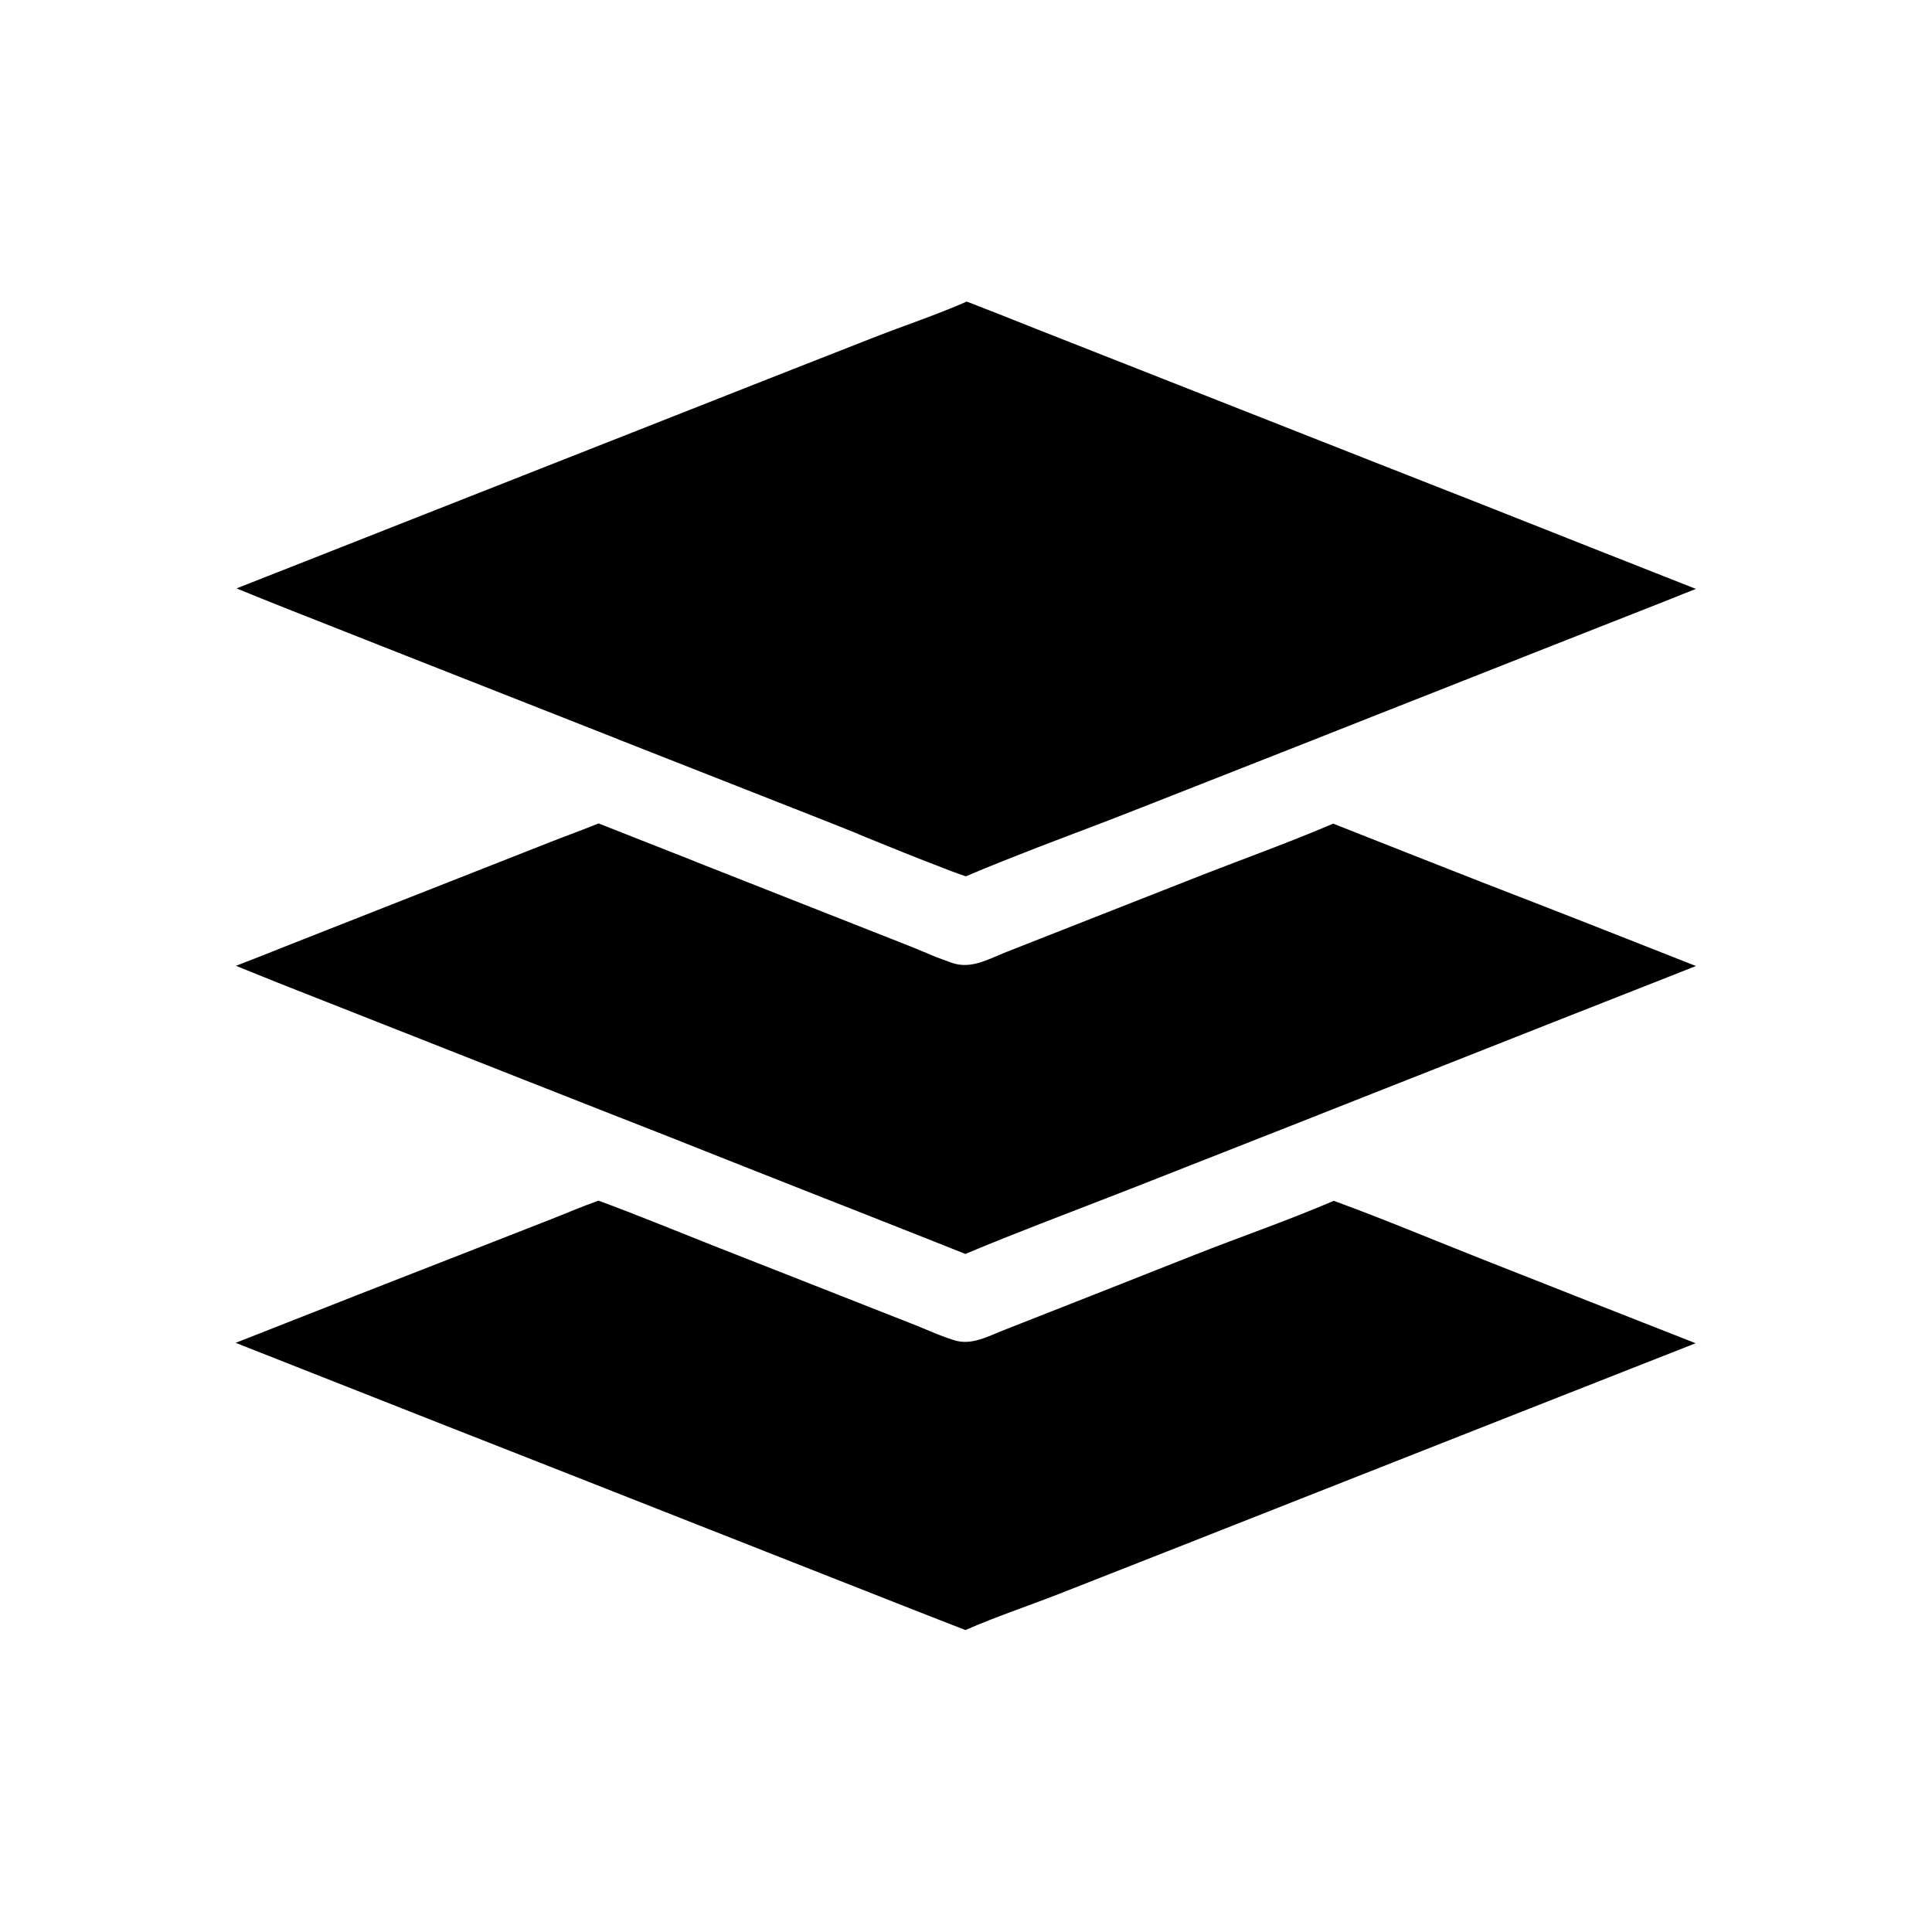
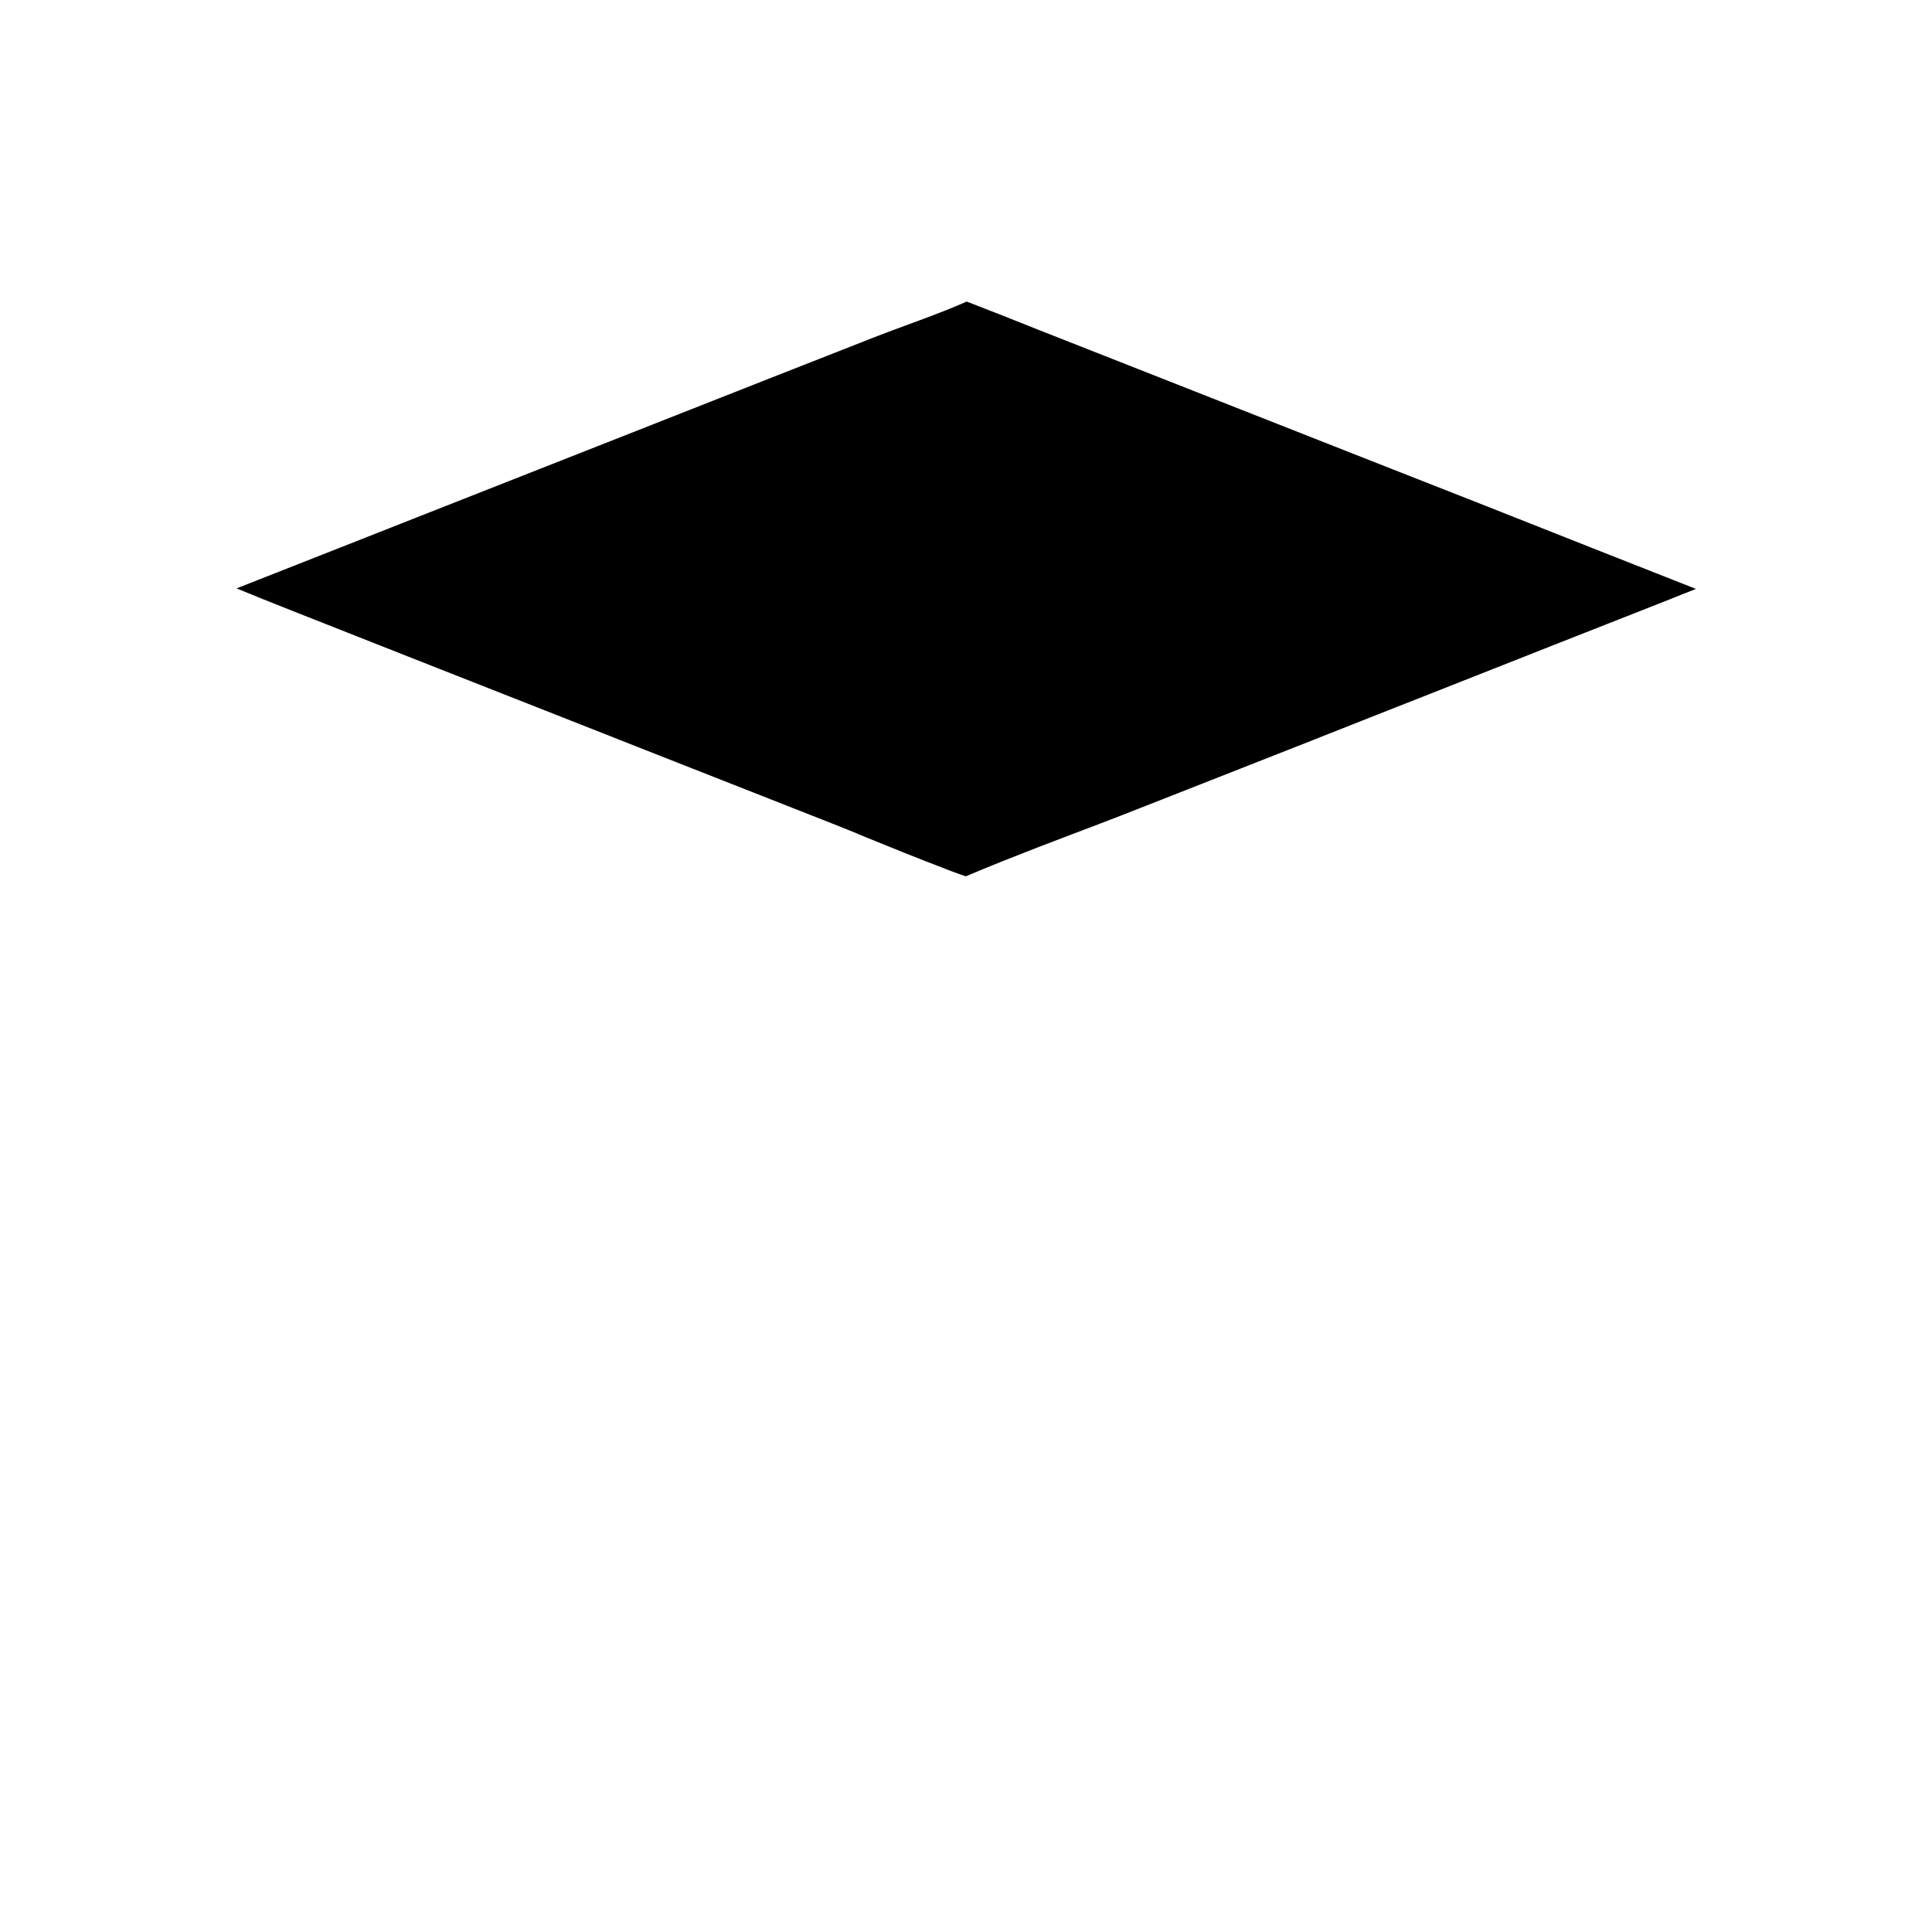
<svg xmlns="http://www.w3.org/2000/svg" fill="#000000" width="800px" height="800px" version="1.1" viewBox="144 144 512 512">
  <g>
-     <path d="m593.36 499.97c-15.988 6.297-32.027 12.594-48.02 18.895-21.551 8.512-43.098 16.973-64.648 25.484-18.695 7.379-37.441 14.762-56.137 22.09-8.168 3.199-16.68 6.004-24.699 9.543-6.394-2.461-12.84-5.019-19.238-7.527-17.809-7.035-35.672-14.023-53.48-21.059-21.551-8.512-43.098-16.973-64.648-25.438-18.695-7.379-37.344-14.711-56.039-22.09 5.019-1.969 9.988-3.938 15.008-5.902 22.828-9.004 45.656-17.859 68.488-26.812 4.184-1.672 8.414-3.445 12.645-4.969 10.086 3.691 20.172 7.871 30.258 11.855 9.496 3.738 19.039 7.477 28.535 11.219 8.02 3.148 15.988 6.297 24.008 9.445 1.82 0.688 3.59 1.477 5.41 2.215 2.016 0.836 4.035 1.625 6.102 2.262 4.625 1.477 9.199-1.18 13.43-2.805 16.68-6.543 33.359-13.137 50.035-19.73 12.348-4.871 24.945-9.199 37.098-14.414 13.234 4.82 26.422 10.383 39.656 15.598 18.746 7.43 37.492 14.762 56.238 22.141z" />
-     <path d="m593.45 400c-2.41 0.934-4.82 1.918-7.231 2.856-21.008 8.266-42.016 16.531-63.023 24.848-9.84 3.887-19.633 7.723-29.422 11.609-0.051 0-0.051 0-0.098 0.051-5.363 2.117-10.727 4.231-16.137 6.348-10.383 4.082-20.762 8.168-31.145 12.25-3.344 1.328-6.691 2.609-9.988 3.887-11.266 4.379-22.582 8.66-33.75 13.285-0.934 0.395-1.871 0.789-2.805 1.18 0.148 0.051-18.695-7.43-28.094-11.121-3.394-1.328-6.742-2.656-10.137-3.984-13.332-5.266-26.715-10.527-40.051-15.844-4.43-1.723-8.855-3.492-13.285-5.215-0.148-0.051-0.246-0.098-0.395-0.148-8.266-3.246-16.48-6.496-24.746-9.742-20.613-8.117-41.277-16.285-61.895-24.402-4.922-1.918-9.789-3.938-14.711-5.902 4.969-1.918 9.938-3.887 14.859-5.856 22.828-9.004 45.656-17.957 68.488-26.961 4.231-1.672 8.512-3.199 12.742-4.922 8.414 3.297 16.828 6.641 25.238 9.938 0.246 0.098 0.492 0.195 0.688 0.297 1.379 0.543 2.754 1.082 4.133 1.625 17.516 6.887 35.031 13.824 52.547 20.715 2.262 0.887 4.574 1.918 6.887 2.856 1.328 0.492 2.707 0.984 4.035 1.477 4.527 1.625 8.609-0.344 12.695-2.066 0.441-0.195 0.836-0.344 1.277-0.543 8.609-3.394 17.27-6.789 25.879-10.184 8.07-3.148 16.09-6.348 24.156-9.496 12.348-4.871 24.945-9.348 37.145-14.562 13.188 5.215 26.422 10.43 39.605 15.598 18.945 7.32 37.742 14.703 56.535 22.133z" />
    <path d="m593.45 300.07c-2.41 0.934-4.773 1.871-7.184 2.856-21.008 8.266-42.016 16.531-63.023 24.848-9.84 3.887-19.633 7.723-29.422 11.609-0.051 0-0.051 0-0.098 0.051-5.363 2.117-10.727 4.231-16.137 6.348-10.383 4.082-20.762 8.168-31.145 12.25-3.59 1.426-7.184 2.805-10.773 4.184-2.609 0.984-5.164 1.969-7.773 2.953-2.902 1.133-5.856 2.215-8.758 3.344-6.445 2.508-12.84 5.019-19.188 7.723-1.379-0.492-2.754-0.934-4.133-1.477-0.246-0.098-1.328-0.543-1.625-0.641-6.988-2.656-13.777-5.41-20.664-8.215-0.688-0.297-1.328-0.543-2.016-0.836-0.098-0.051-0.195-0.098-0.297-0.148-3.148-1.277-6.348-2.559-9.496-3.789-17.762-6.988-35.523-13.973-53.285-20.961-0.297-0.098-0.59-0.195-0.836-0.344-8.117-3.199-16.234-6.394-24.355-9.594-20.613-8.117-41.277-16.234-61.895-24.402-4.871-1.918-9.789-3.887-14.66-5.902 15.988-6.297 32.027-12.594 47.969-18.895 21.551-8.512 43.148-16.973 64.699-25.484 18.695-7.379 37.441-14.762 56.137-22.09 8.168-3.199 16.68-6.004 24.699-9.543 6.394 2.461 12.84 5.019 19.238 7.578 17.809 7.035 35.672 14.023 53.48 21.059 21.551 8.512 43.098 16.973 64.648 25.438 18.598 7.371 37.242 14.75 55.891 22.082z" />
  </g>
</svg>